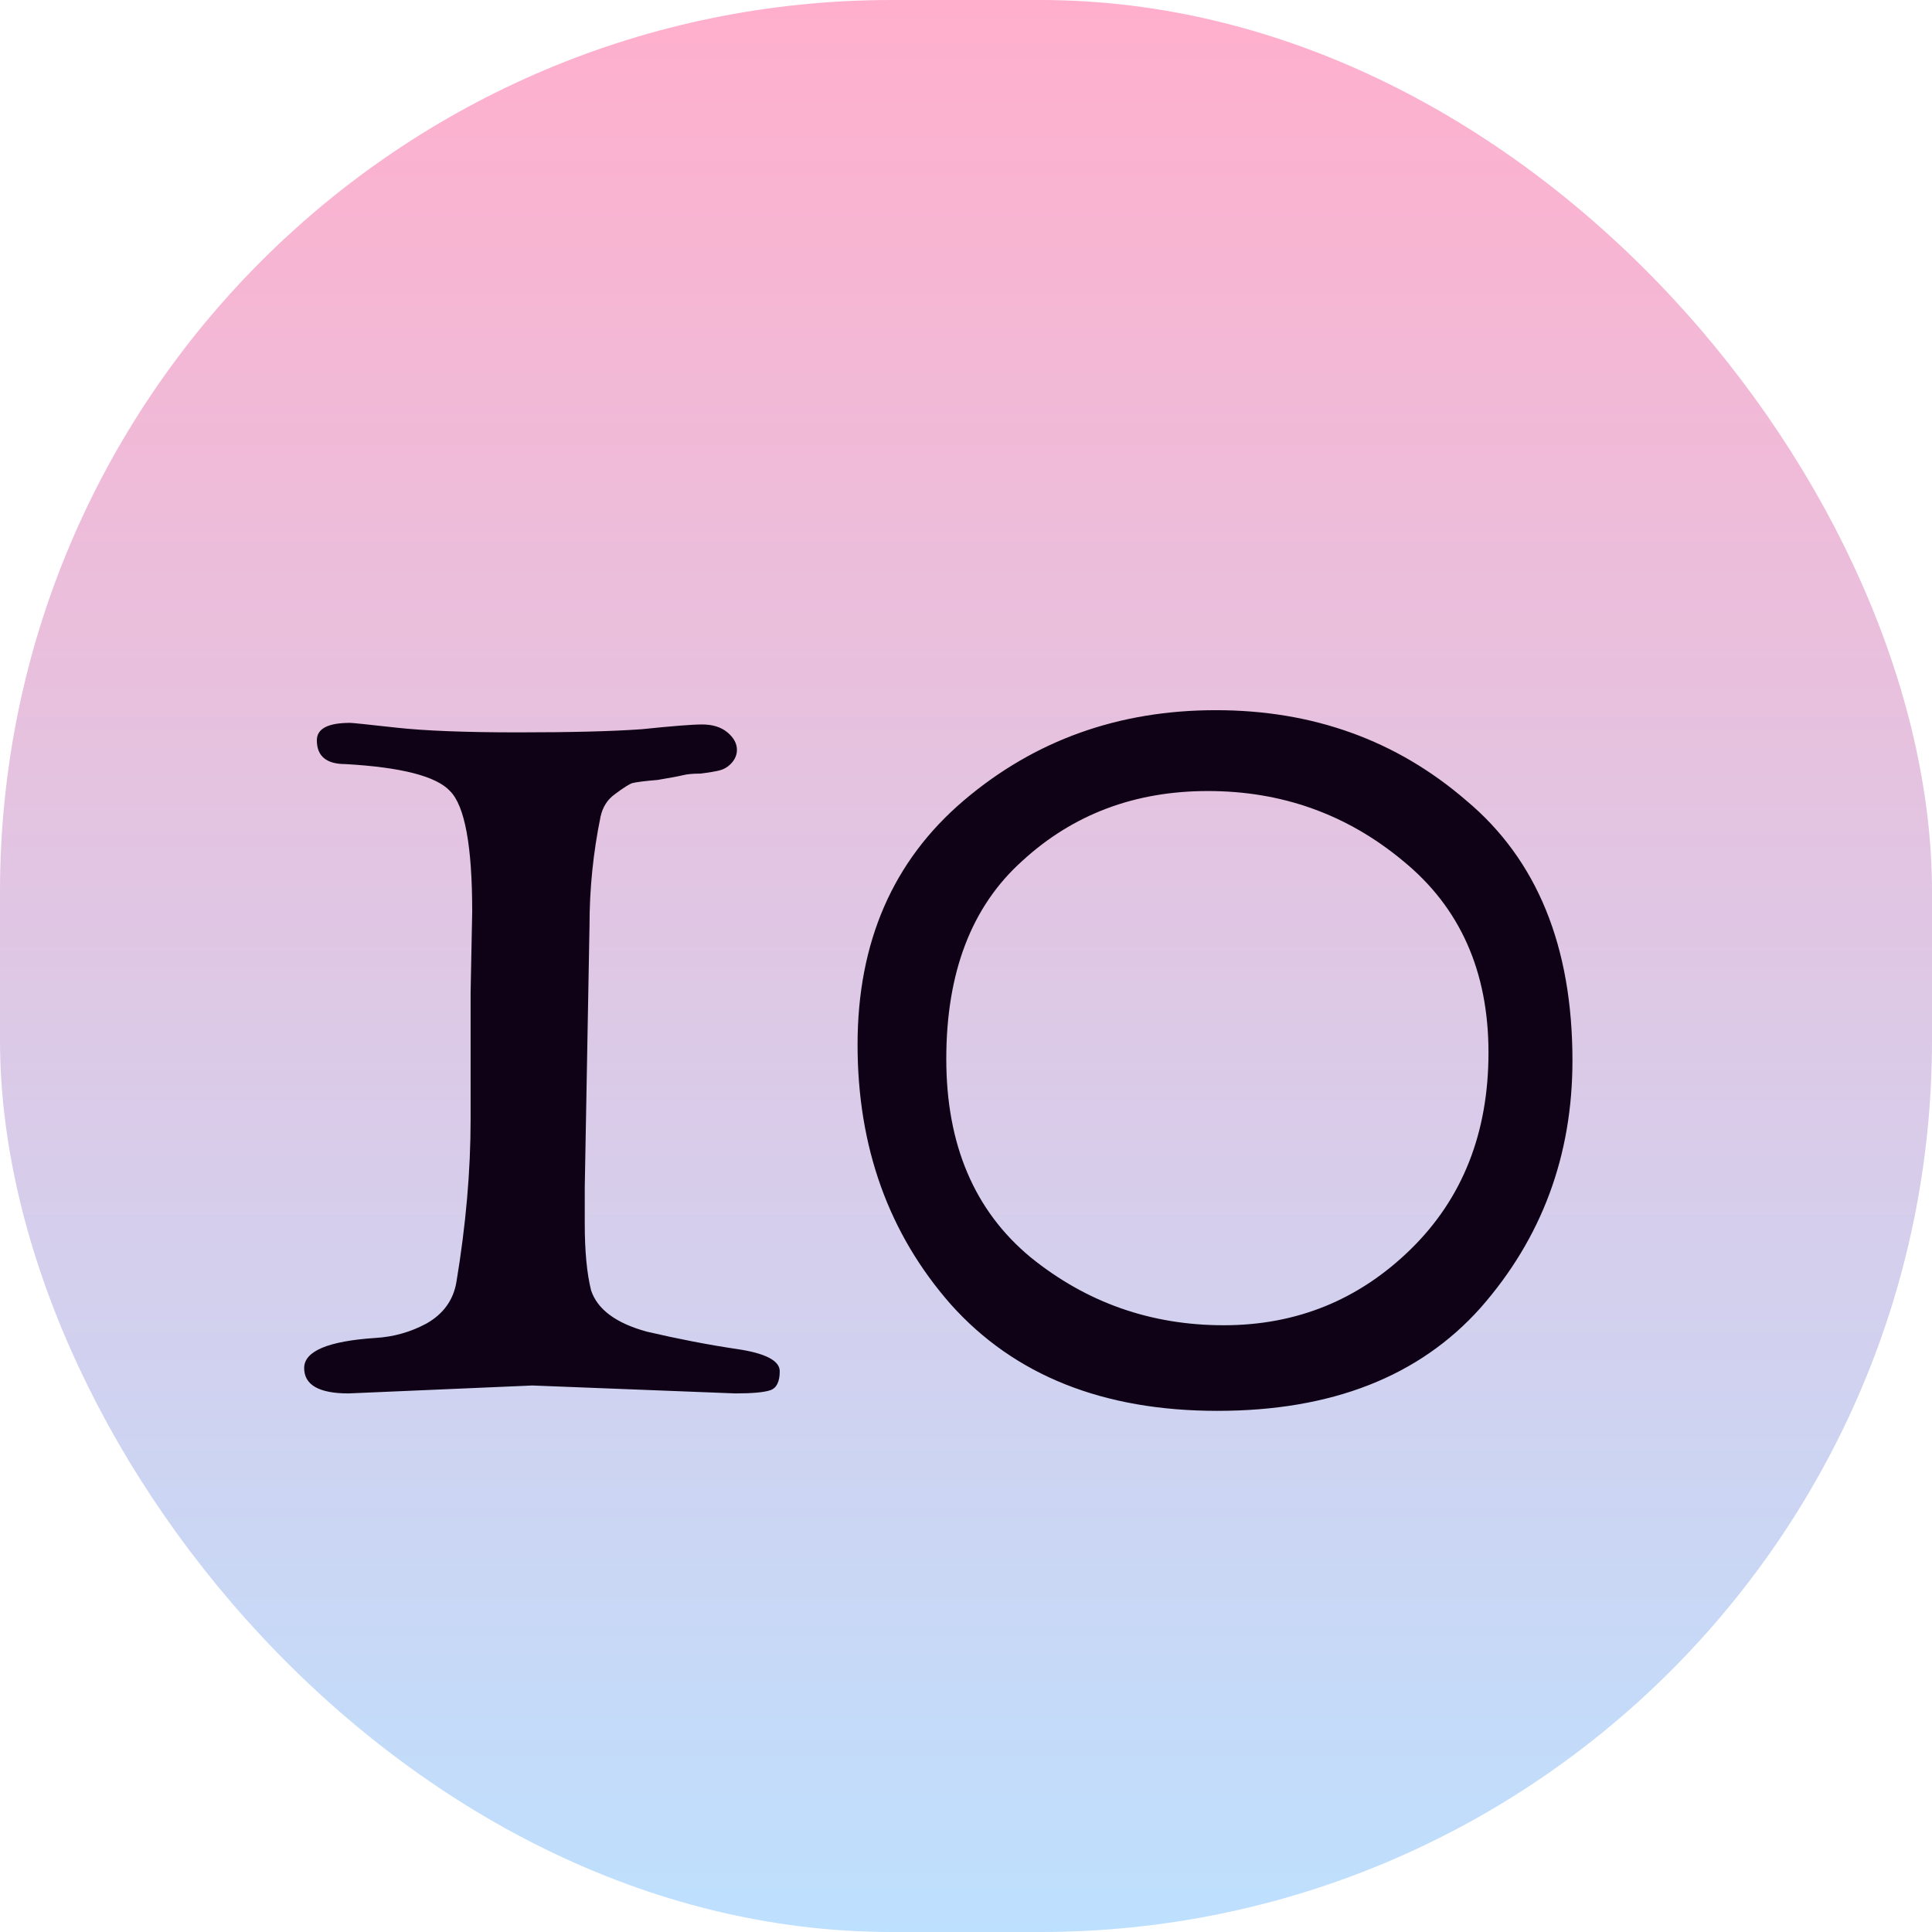
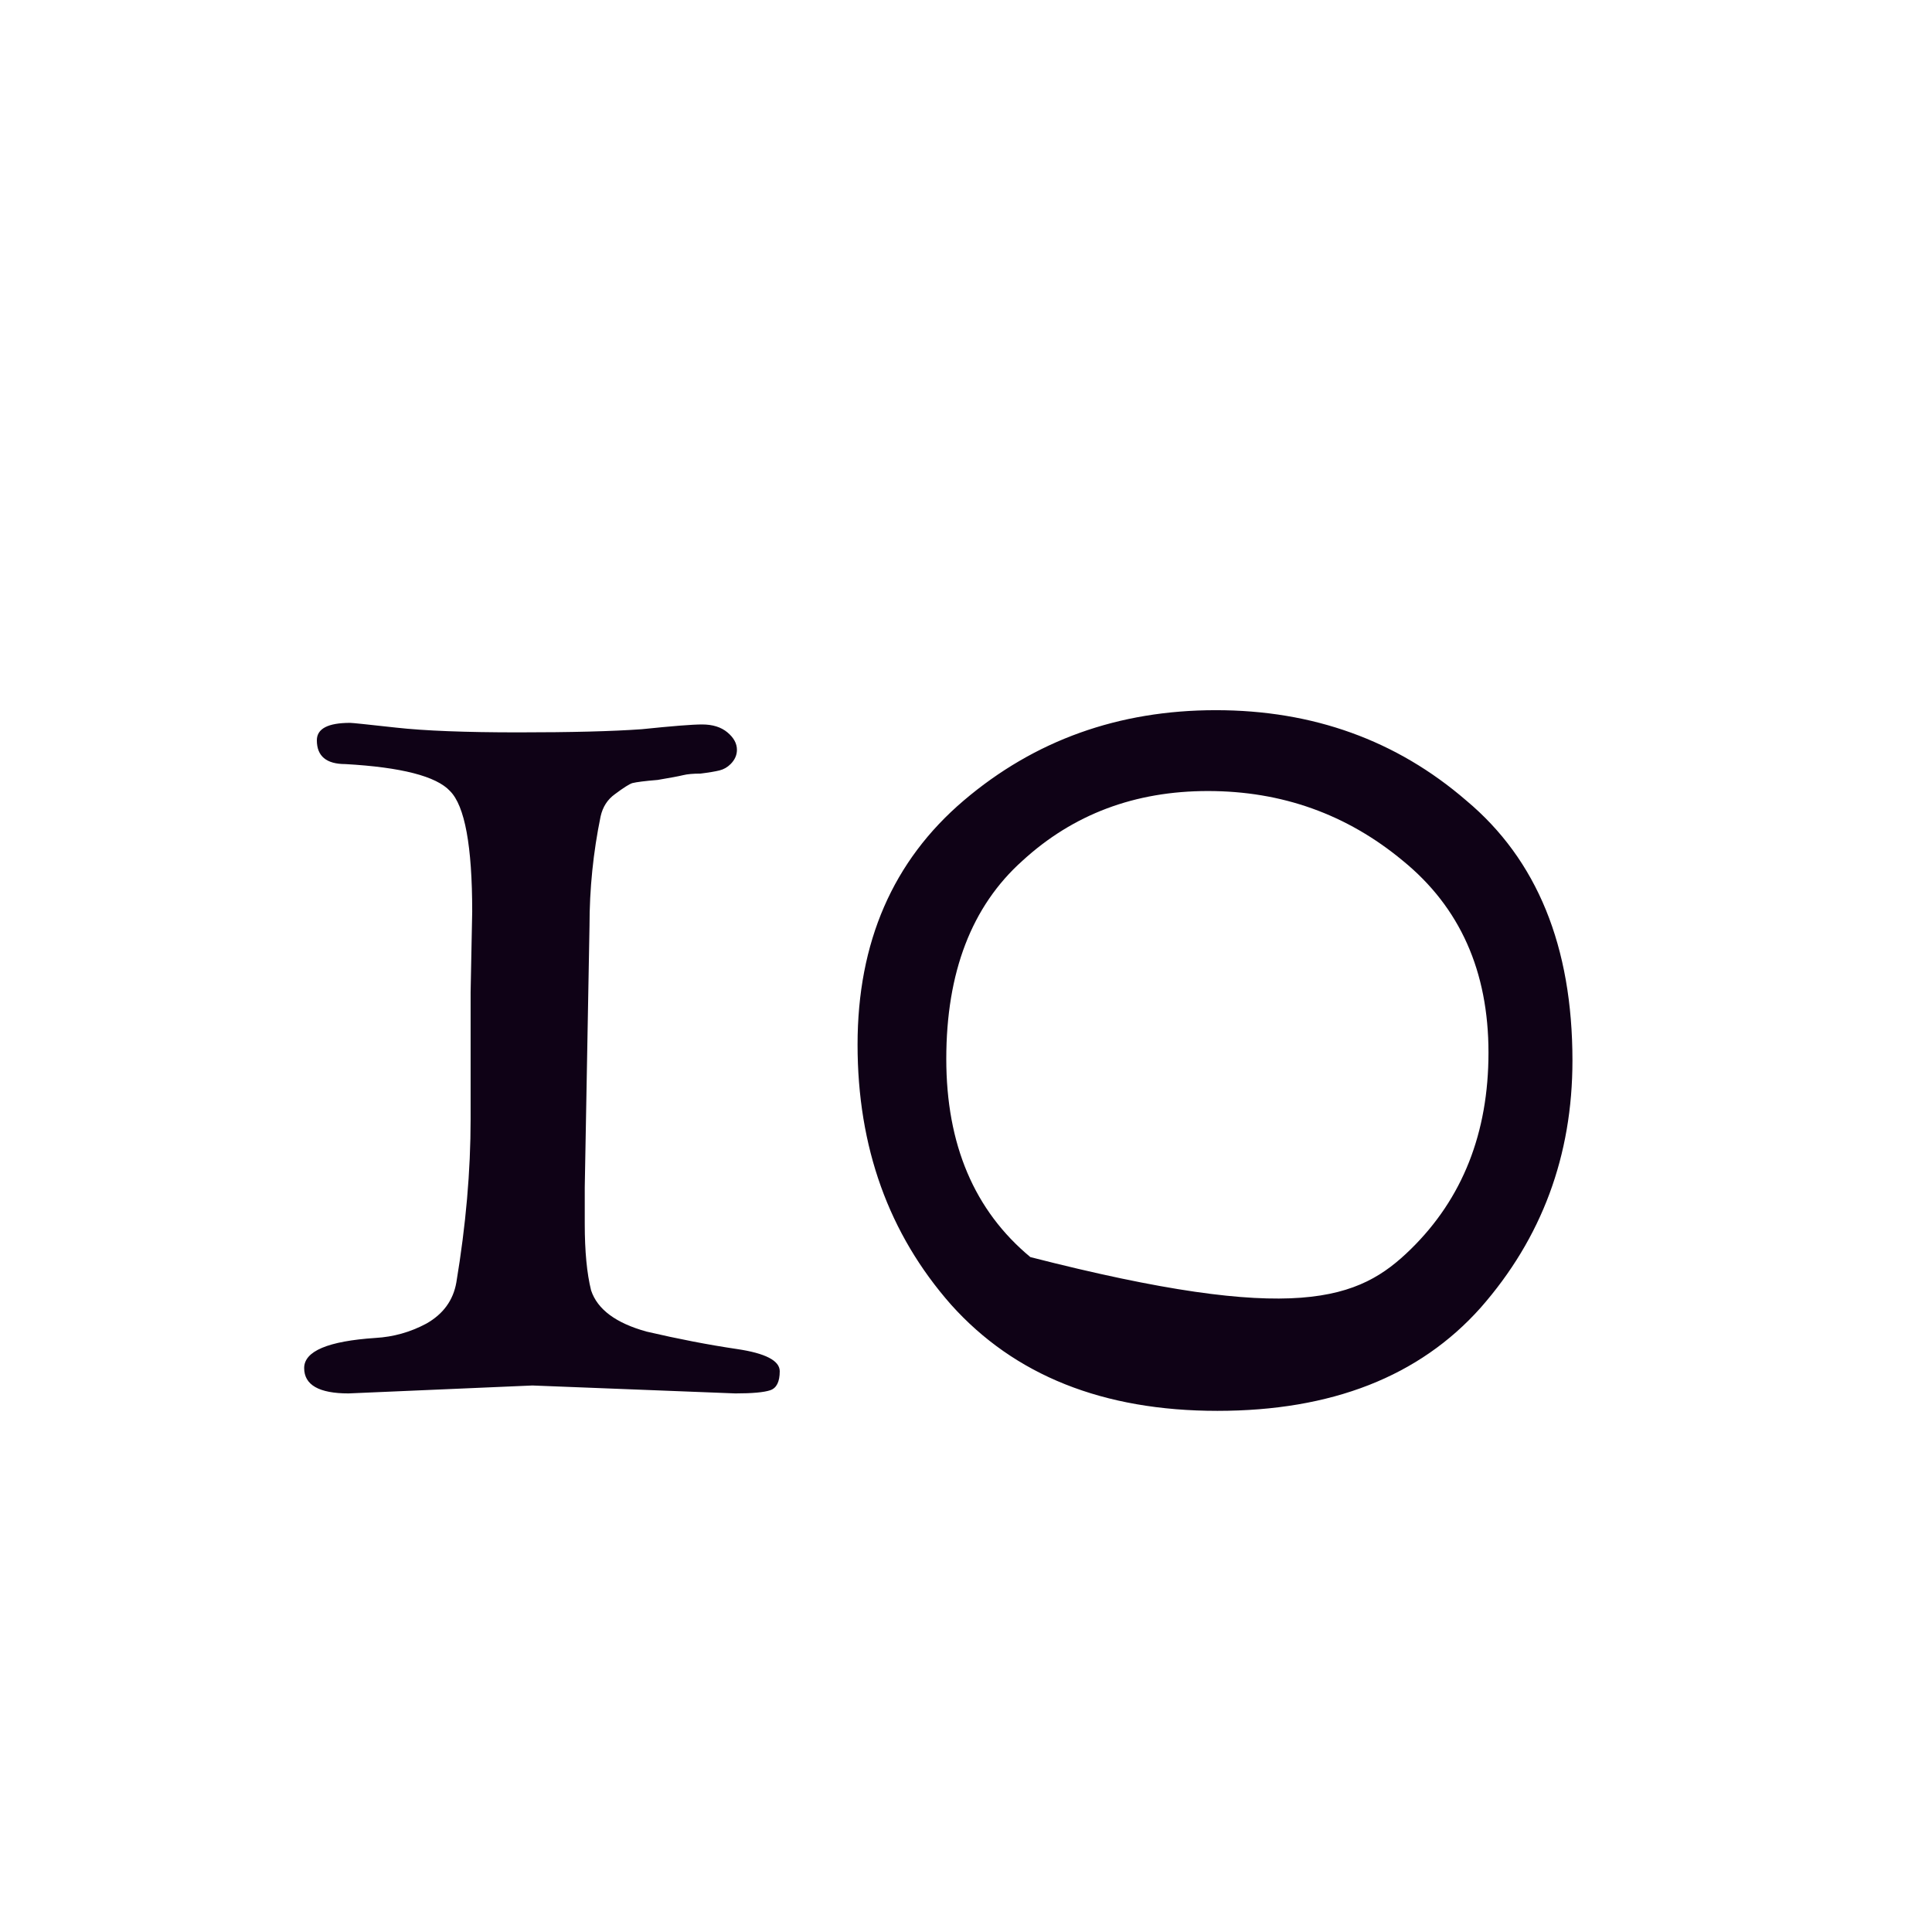
<svg xmlns="http://www.w3.org/2000/svg" width="39" height="39" viewBox="0 0 39 39" fill="none">
-   <rect width="39" height="39" rx="18" fill="url(#paint0_linear_5_843)" />
-   <path d="M10.748 27.968L7.036 28.128C6.439 28.128 6.14 27.957 6.14 27.616C6.14 27.275 6.62 27.072 7.58 27.008C7.943 26.987 8.284 26.891 8.604 26.72C8.945 26.528 9.148 26.251 9.212 25.888C9.404 24.736 9.5 23.637 9.5 22.592V20.032L9.532 18.4C9.532 17.077 9.383 16.267 9.084 15.968C8.807 15.669 8.103 15.488 6.972 15.424C6.588 15.424 6.396 15.264 6.396 14.944C6.396 14.709 6.62 14.592 7.068 14.592C7.111 14.592 7.42 14.624 7.996 14.688C8.572 14.752 9.393 14.784 10.46 14.784C11.527 14.784 12.359 14.763 12.956 14.72C13.575 14.656 13.98 14.624 14.172 14.624C14.385 14.624 14.556 14.677 14.684 14.784C14.812 14.891 14.876 15.008 14.876 15.136C14.876 15.243 14.833 15.339 14.748 15.424C14.684 15.488 14.609 15.531 14.524 15.552C14.439 15.573 14.311 15.595 14.14 15.616C13.991 15.616 13.873 15.627 13.788 15.648C13.703 15.669 13.532 15.701 13.276 15.744C13.02 15.765 12.849 15.787 12.764 15.808C12.7 15.829 12.583 15.904 12.412 16.032C12.263 16.139 12.167 16.288 12.124 16.48C11.975 17.205 11.9 17.941 11.9 18.688L11.804 23.968V24.704C11.804 25.259 11.847 25.707 11.932 26.048C12.06 26.432 12.433 26.709 13.052 26.88C13.692 27.029 14.3 27.147 14.876 27.232C15.452 27.317 15.74 27.467 15.74 27.68C15.74 27.893 15.676 28.021 15.548 28.064C15.42 28.107 15.185 28.128 14.844 28.128L10.748 27.968ZM24.575 28.48C22.27 28.48 20.479 27.765 19.198 26.336C17.94 24.907 17.311 23.157 17.311 21.088C17.311 19.019 18.025 17.376 19.454 16.16C20.884 14.944 22.58 14.336 24.543 14.336C26.505 14.336 28.191 14.944 29.599 16.16C31.028 17.355 31.742 19.104 31.742 21.408C31.742 23.328 31.124 24.992 29.887 26.4C28.649 27.787 26.878 28.48 24.575 28.48ZM24.383 15.968C22.91 15.968 21.663 16.437 20.639 17.376C19.614 18.293 19.102 19.627 19.102 21.376C19.102 23.104 19.668 24.437 20.799 25.376C21.929 26.293 23.23 26.752 24.703 26.752C26.174 26.752 27.433 26.24 28.479 25.216C29.524 24.192 30.047 22.869 30.047 21.248C30.047 19.605 29.471 18.315 28.319 17.376C27.188 16.437 25.876 15.968 24.383 15.968Z" fill="#0F0216" />
+   <path d="M10.748 27.968L7.036 28.128C6.439 28.128 6.14 27.957 6.14 27.616C6.14 27.275 6.62 27.072 7.58 27.008C7.943 26.987 8.284 26.891 8.604 26.72C8.945 26.528 9.148 26.251 9.212 25.888C9.404 24.736 9.5 23.637 9.5 22.592V20.032L9.532 18.4C9.532 17.077 9.383 16.267 9.084 15.968C8.807 15.669 8.103 15.488 6.972 15.424C6.588 15.424 6.396 15.264 6.396 14.944C6.396 14.709 6.62 14.592 7.068 14.592C7.111 14.592 7.42 14.624 7.996 14.688C8.572 14.752 9.393 14.784 10.46 14.784C11.527 14.784 12.359 14.763 12.956 14.72C13.575 14.656 13.98 14.624 14.172 14.624C14.385 14.624 14.556 14.677 14.684 14.784C14.812 14.891 14.876 15.008 14.876 15.136C14.876 15.243 14.833 15.339 14.748 15.424C14.684 15.488 14.609 15.531 14.524 15.552C14.439 15.573 14.311 15.595 14.14 15.616C13.991 15.616 13.873 15.627 13.788 15.648C13.703 15.669 13.532 15.701 13.276 15.744C13.02 15.765 12.849 15.787 12.764 15.808C12.7 15.829 12.583 15.904 12.412 16.032C12.263 16.139 12.167 16.288 12.124 16.48C11.975 17.205 11.9 17.941 11.9 18.688L11.804 23.968V24.704C11.804 25.259 11.847 25.707 11.932 26.048C12.06 26.432 12.433 26.709 13.052 26.88C13.692 27.029 14.3 27.147 14.876 27.232C15.452 27.317 15.74 27.467 15.74 27.68C15.74 27.893 15.676 28.021 15.548 28.064C15.42 28.107 15.185 28.128 14.844 28.128L10.748 27.968ZM24.575 28.48C22.27 28.48 20.479 27.765 19.198 26.336C17.94 24.907 17.311 23.157 17.311 21.088C17.311 19.019 18.025 17.376 19.454 16.16C20.884 14.944 22.58 14.336 24.543 14.336C26.505 14.336 28.191 14.944 29.599 16.16C31.028 17.355 31.742 19.104 31.742 21.408C31.742 23.328 31.124 24.992 29.887 26.4C28.649 27.787 26.878 28.48 24.575 28.48ZM24.383 15.968C22.91 15.968 21.663 16.437 20.639 17.376C19.614 18.293 19.102 19.627 19.102 21.376C19.102 23.104 19.668 24.437 20.799 25.376C26.174 26.752 27.433 26.24 28.479 25.216C29.524 24.192 30.047 22.869 30.047 21.248C30.047 19.605 29.471 18.315 28.319 17.376C27.188 16.437 25.876 15.968 24.383 15.968Z" fill="#0F0216" />
  <defs>
    <linearGradient id="paint0_linear_5_843" x1="19.5" y1="0" x2="19.5" y2="39" gradientUnits="userSpaceOnUse">
      <stop stop-color="#FFAFCC" />
      <stop offset="1" stop-color="#BDE0FE" />
    </linearGradient>
  </defs>
</svg>